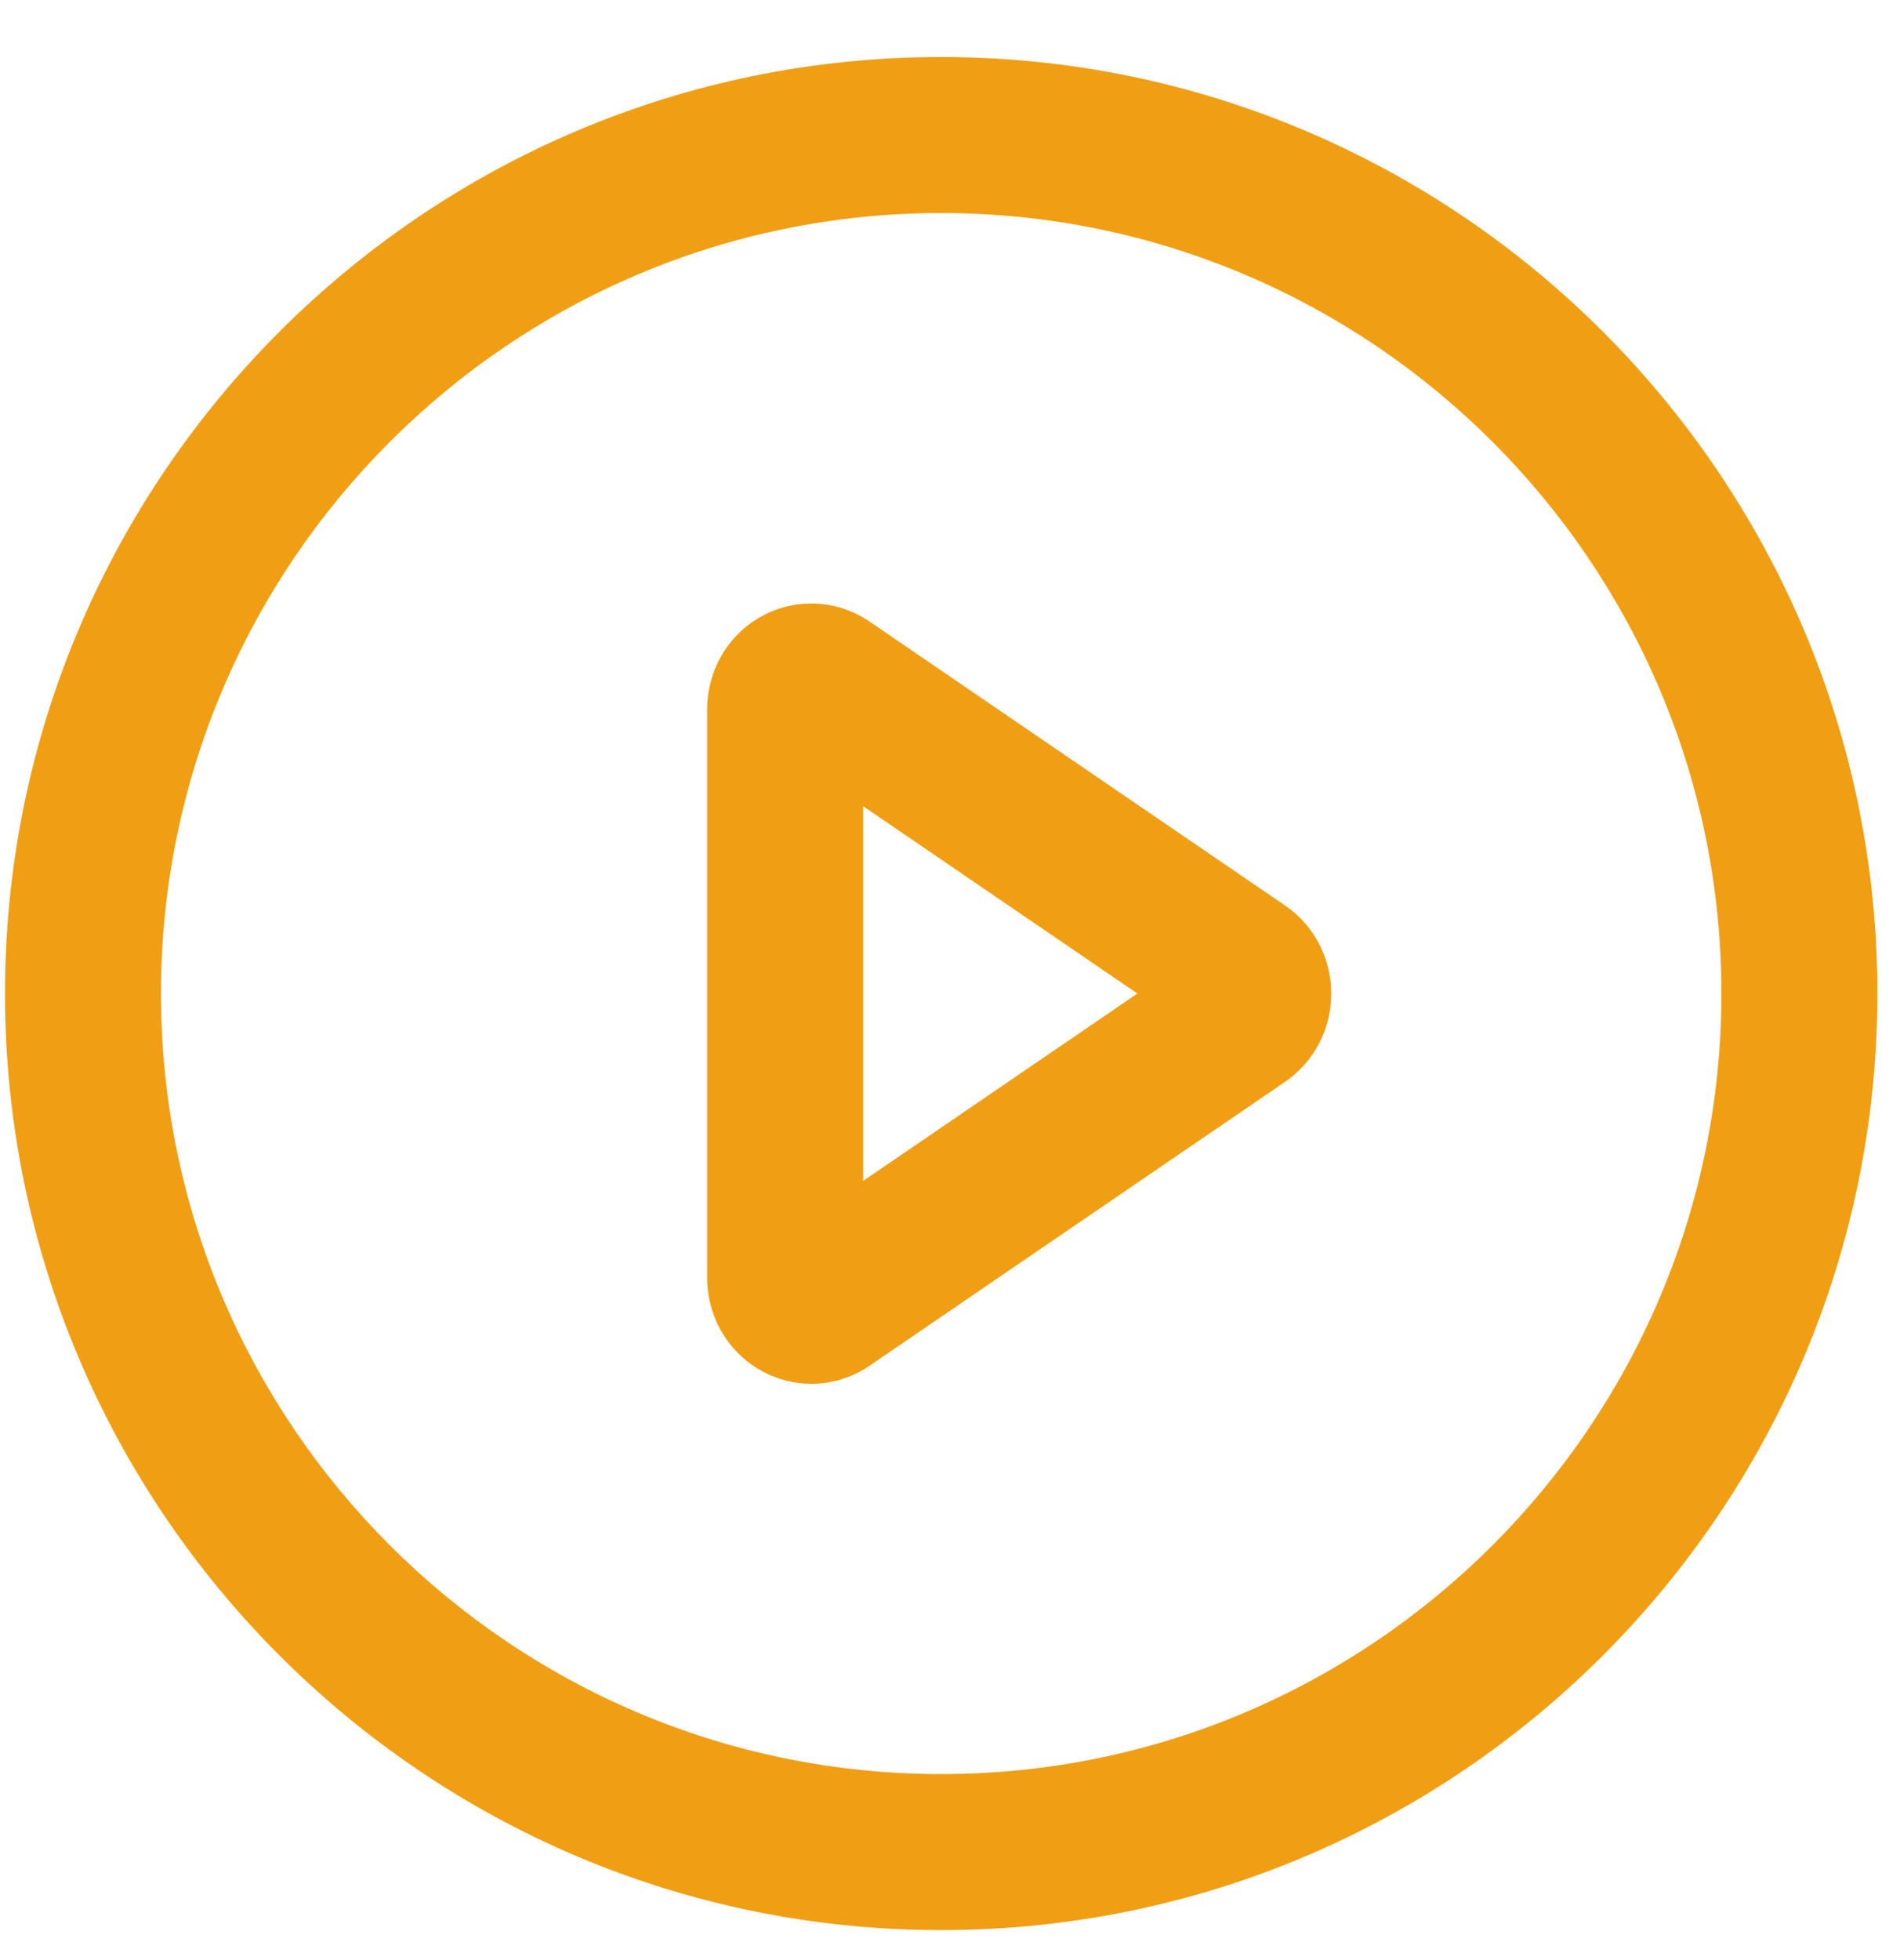
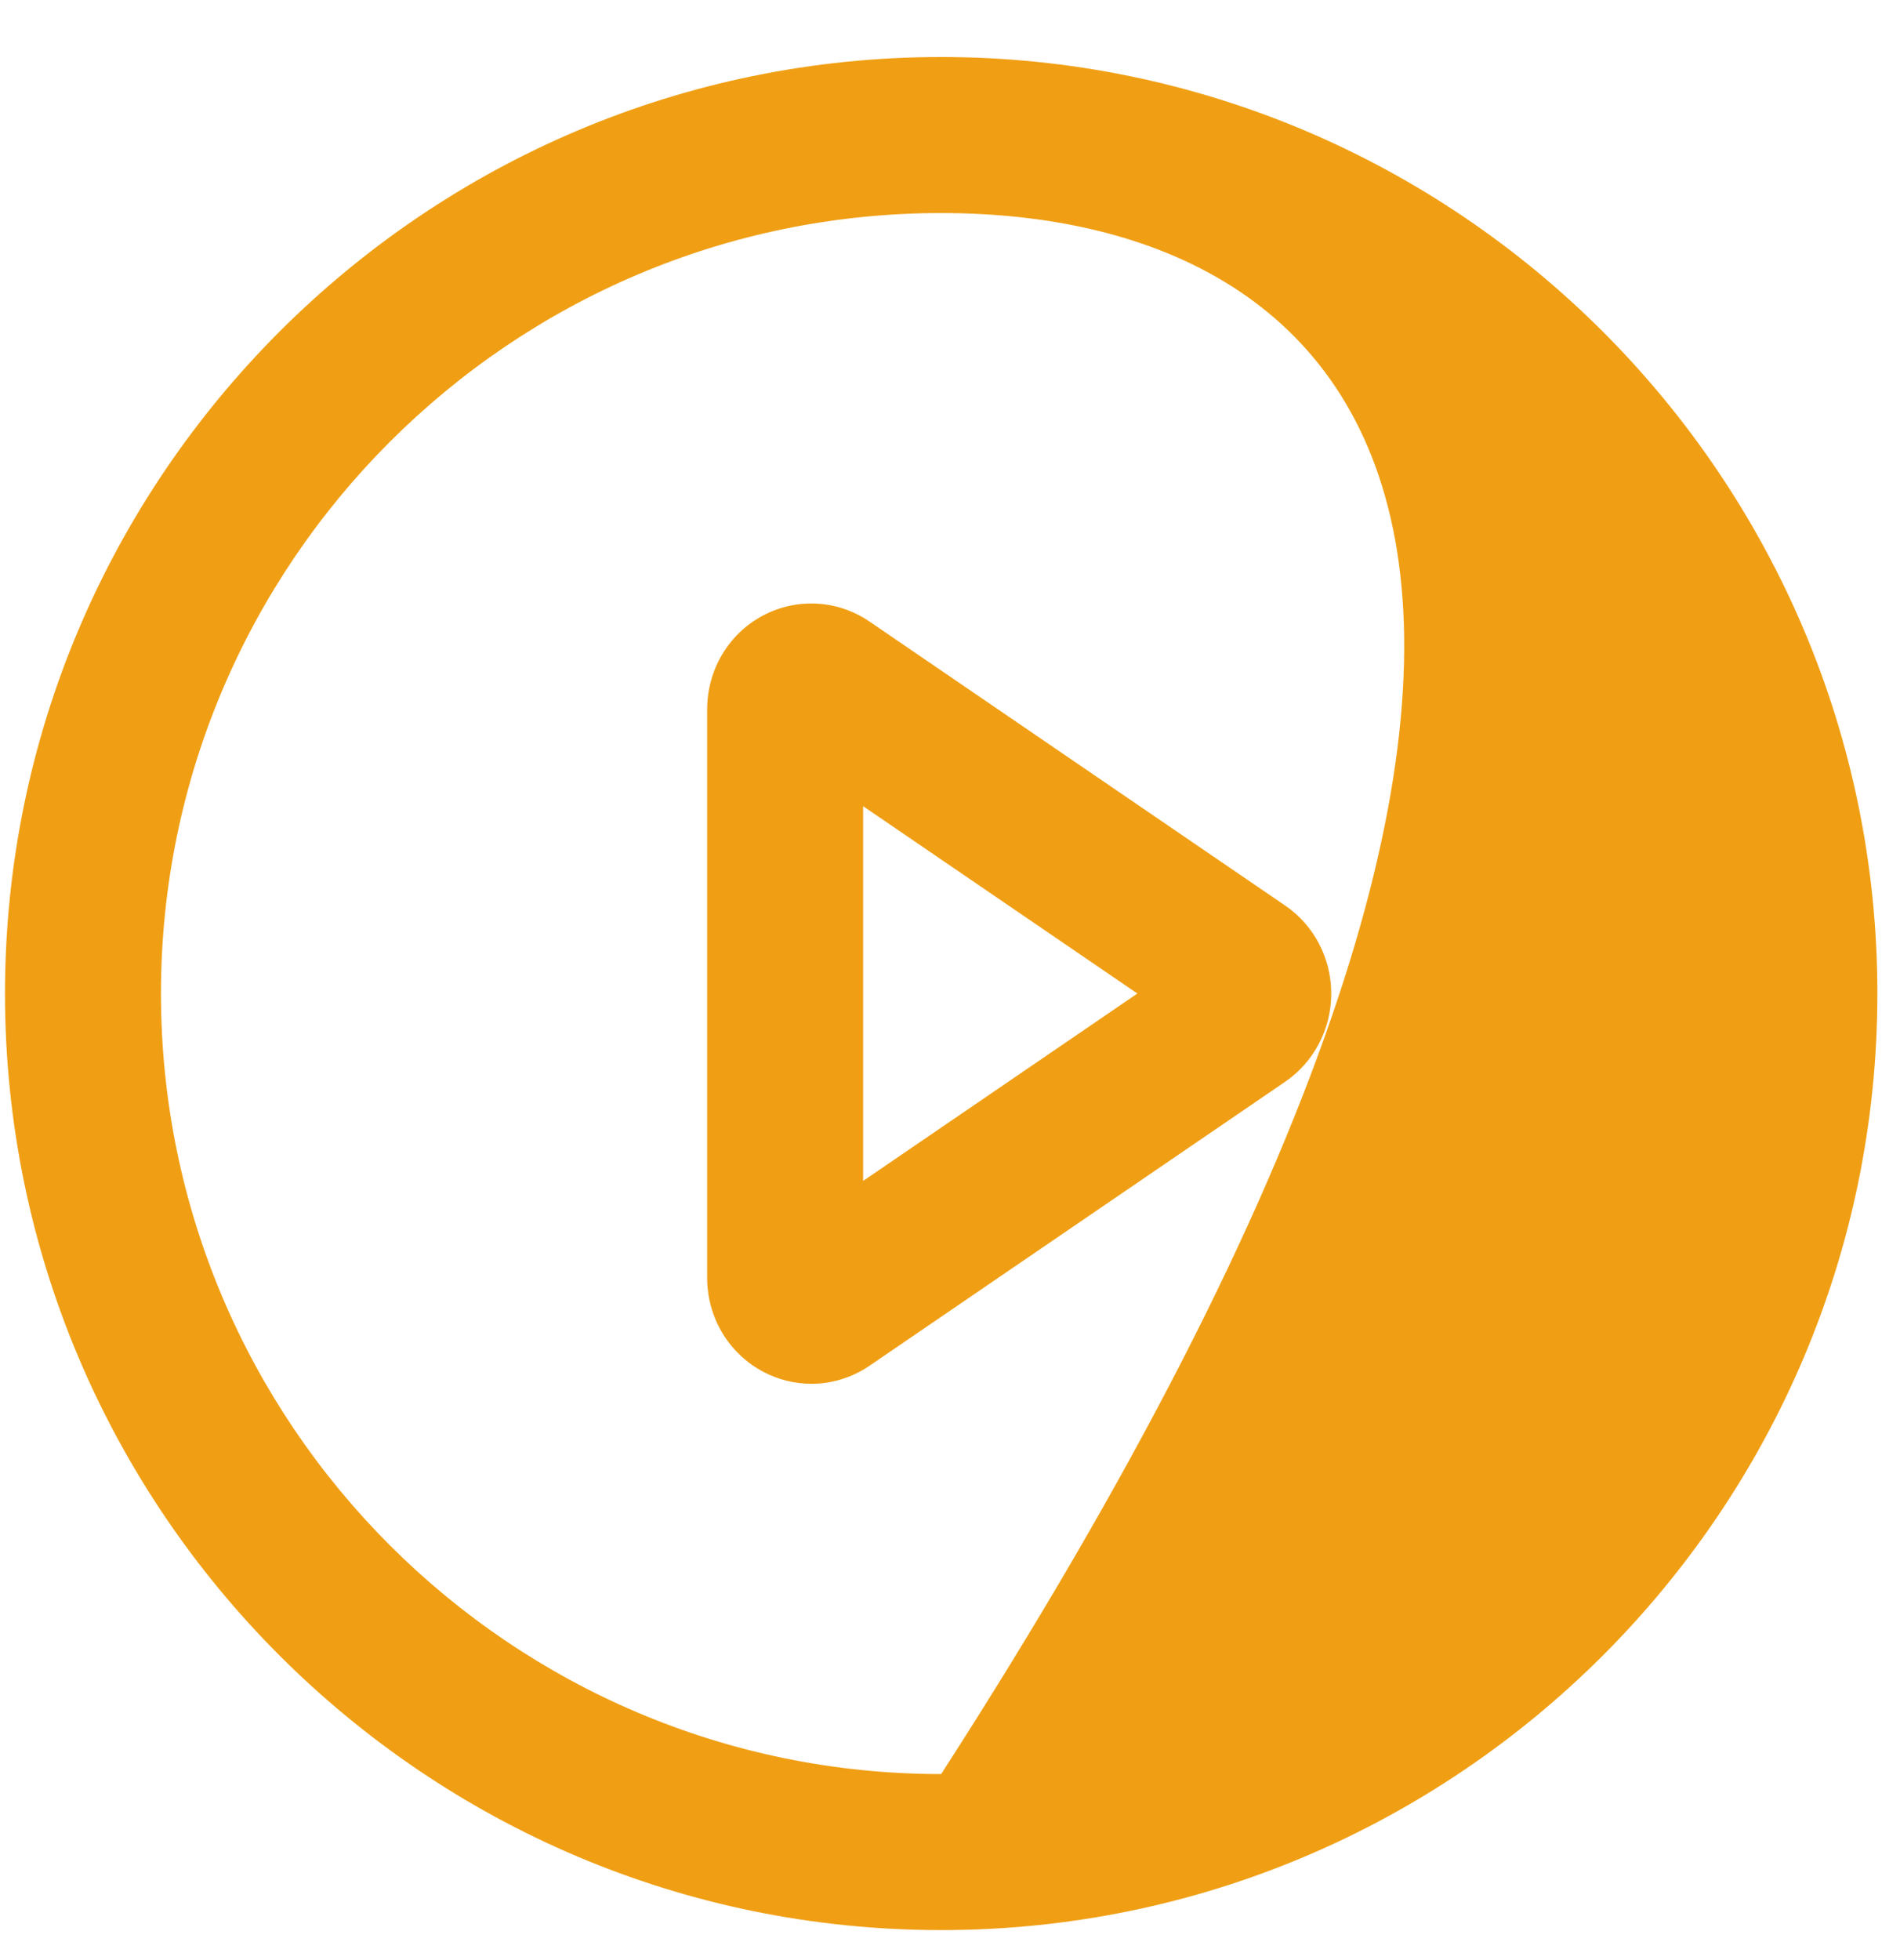
<svg xmlns="http://www.w3.org/2000/svg" width="32" height="33" viewBox="0 0 32 33" fill="none">
-   <path d="M15.851 32.495C7.157 32.495 0.084 25.422 0.084 16.727C0.084 8.033 7.157 0.96 15.851 0.96C24.546 0.96 31.619 8.033 31.619 16.727C31.619 25.422 24.546 32.495 15.851 32.495ZM15.851 3.587C8.606 3.587 2.711 9.482 2.711 16.727C2.711 23.973 8.606 29.868 15.851 29.868C23.097 29.868 28.992 23.973 28.992 16.727C28.992 9.482 23.097 3.587 15.851 3.587ZM13.663 23.297C13.387 23.297 13.11 23.23 12.856 23.096C12.272 22.787 11.91 22.181 11.91 21.512V11.945C11.91 11.277 12.271 10.668 12.854 10.361C13.422 10.062 14.107 10.099 14.639 10.461L14.641 10.462L21.645 15.246C22.13 15.577 22.421 16.131 22.421 16.729C22.421 17.326 22.129 17.881 21.644 18.213L14.641 22.996C14.346 23.196 14.006 23.298 13.663 23.298L13.663 23.297ZM14.537 13.573V19.882L19.156 16.727L14.537 13.573Z" fill="#F09F14" />
+   <path d="M15.851 32.495C7.157 32.495 0.084 25.422 0.084 16.727C0.084 8.033 7.157 0.96 15.851 0.96C24.546 0.96 31.619 8.033 31.619 16.727C31.619 25.422 24.546 32.495 15.851 32.495ZM15.851 3.587C8.606 3.587 2.711 9.482 2.711 16.727C2.711 23.973 8.606 29.868 15.851 29.868C28.992 9.482 23.097 3.587 15.851 3.587ZM13.663 23.297C13.387 23.297 13.11 23.23 12.856 23.096C12.272 22.787 11.91 22.181 11.91 21.512V11.945C11.91 11.277 12.271 10.668 12.854 10.361C13.422 10.062 14.107 10.099 14.639 10.461L14.641 10.462L21.645 15.246C22.13 15.577 22.421 16.131 22.421 16.729C22.421 17.326 22.129 17.881 21.644 18.213L14.641 22.996C14.346 23.196 14.006 23.298 13.663 23.298L13.663 23.297ZM14.537 13.573V19.882L19.156 16.727L14.537 13.573Z" fill="#F09F14" />
</svg>